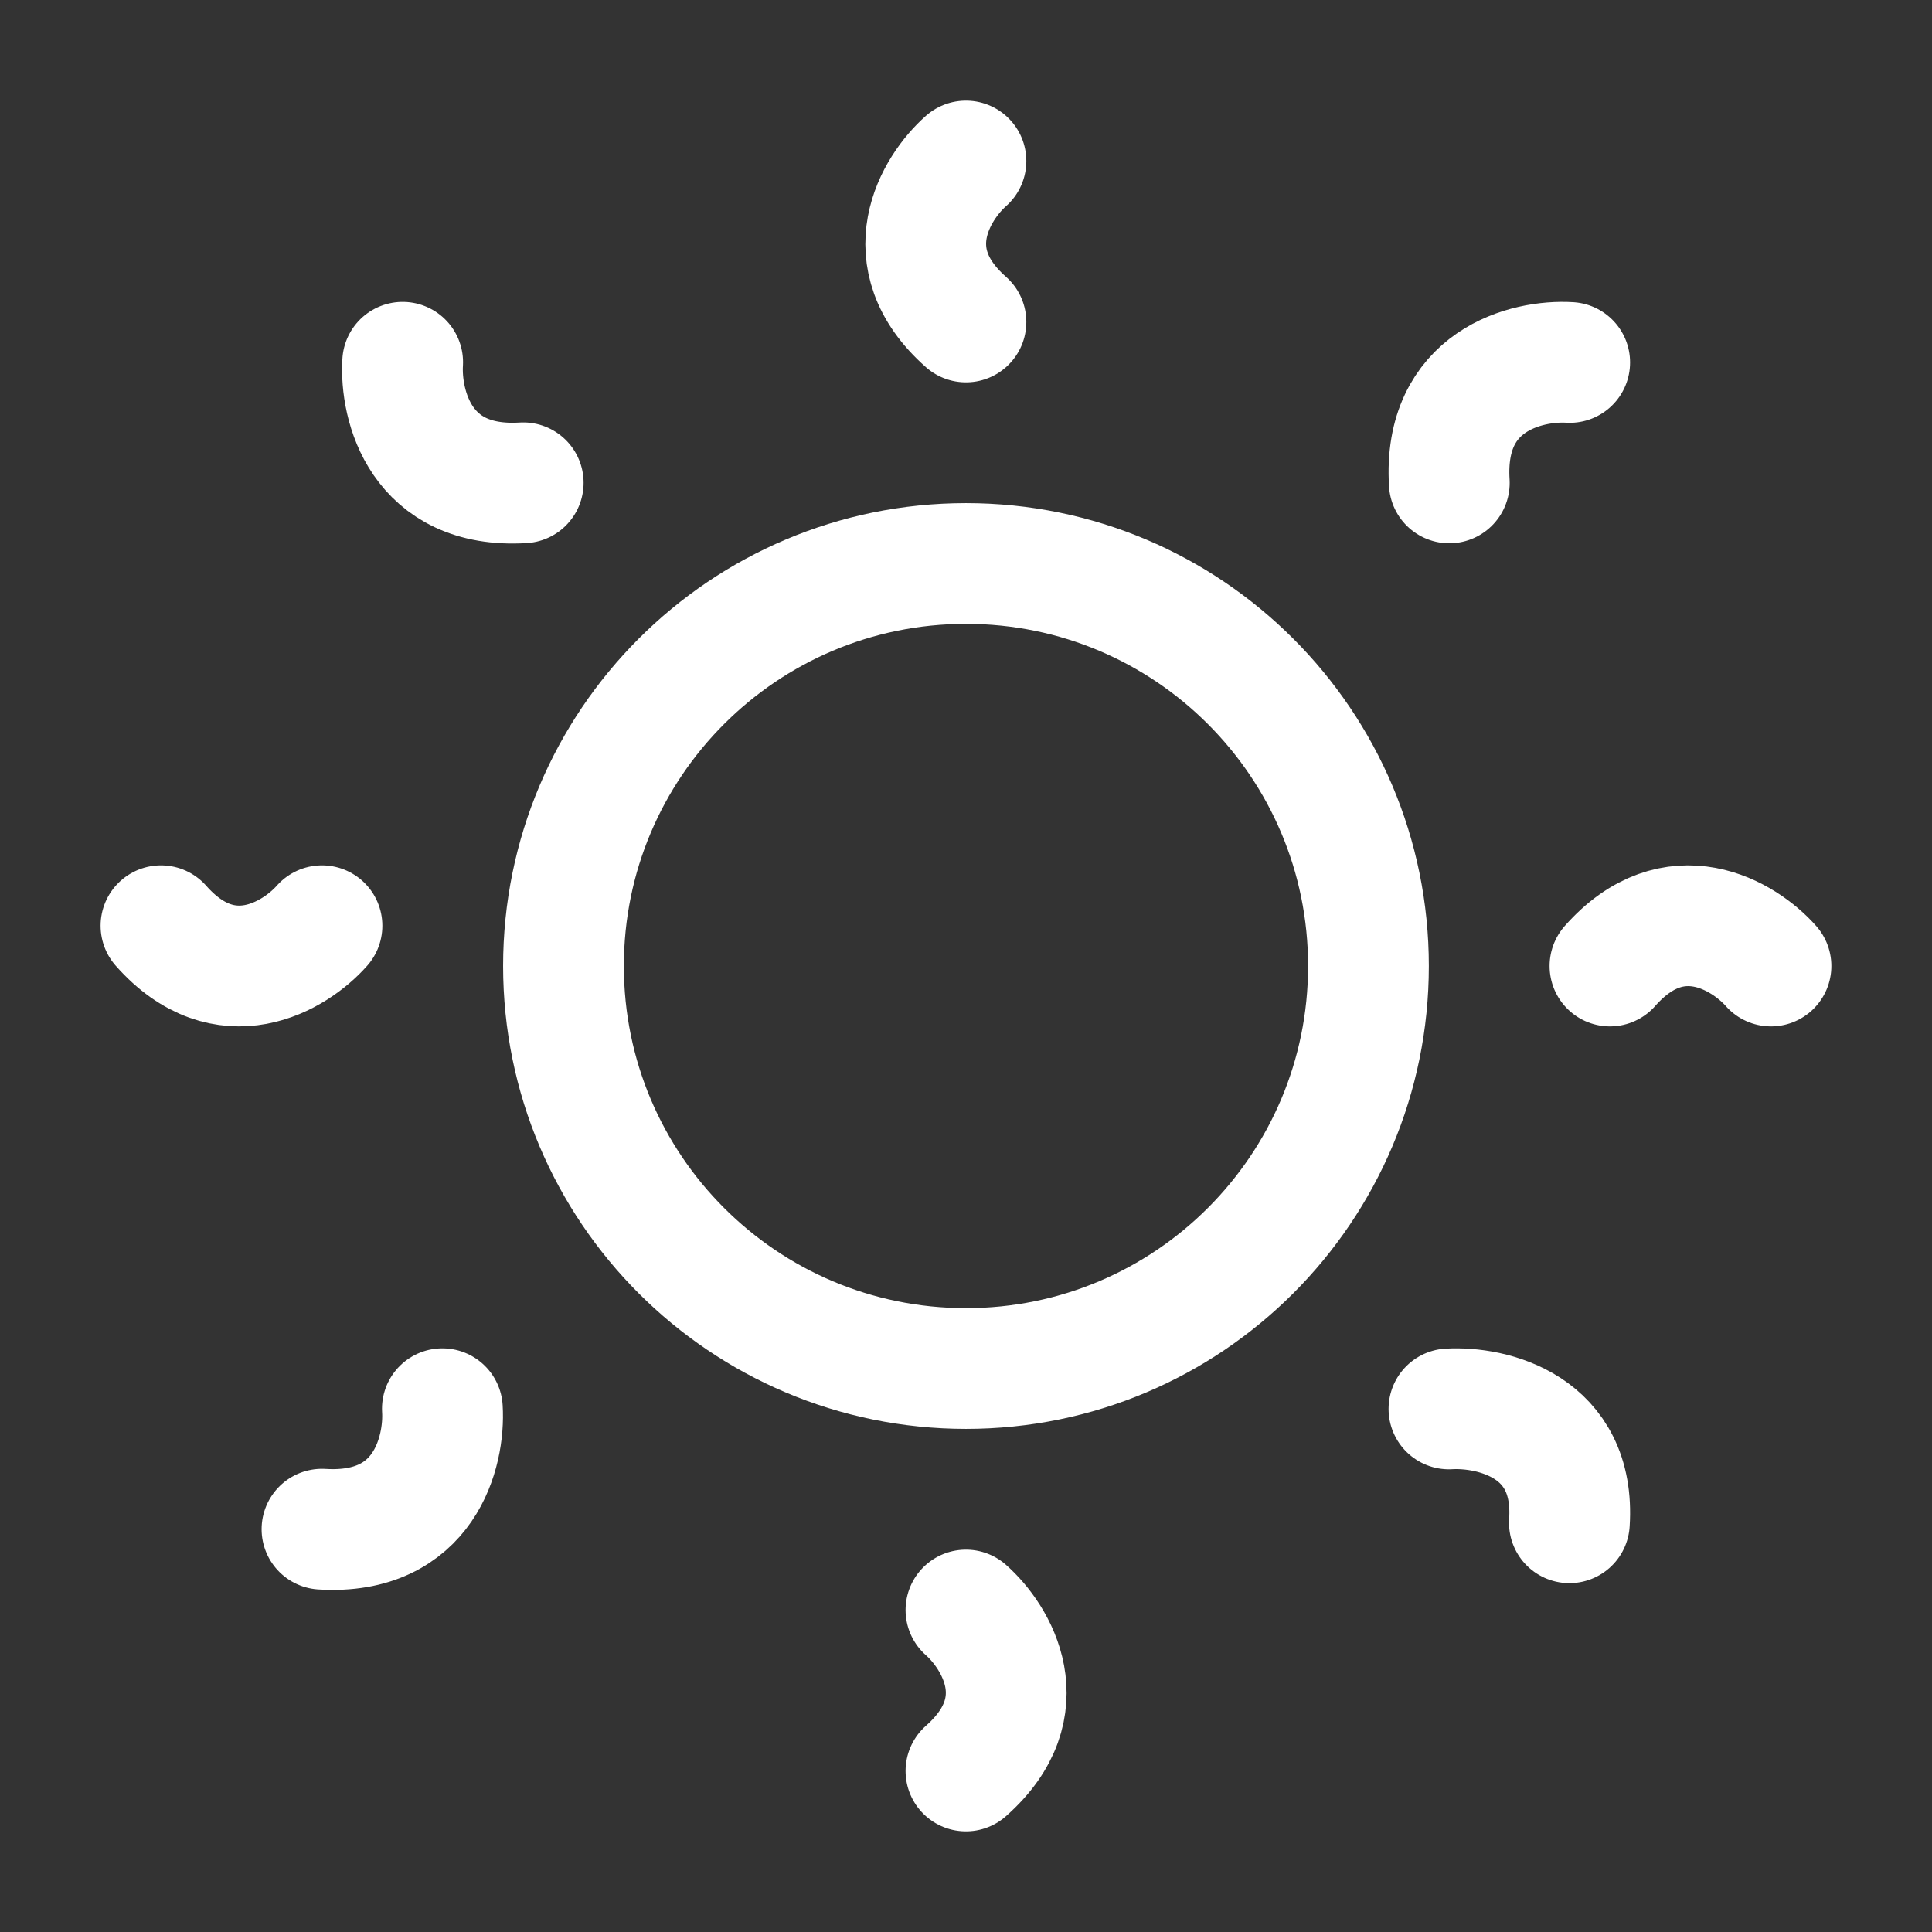
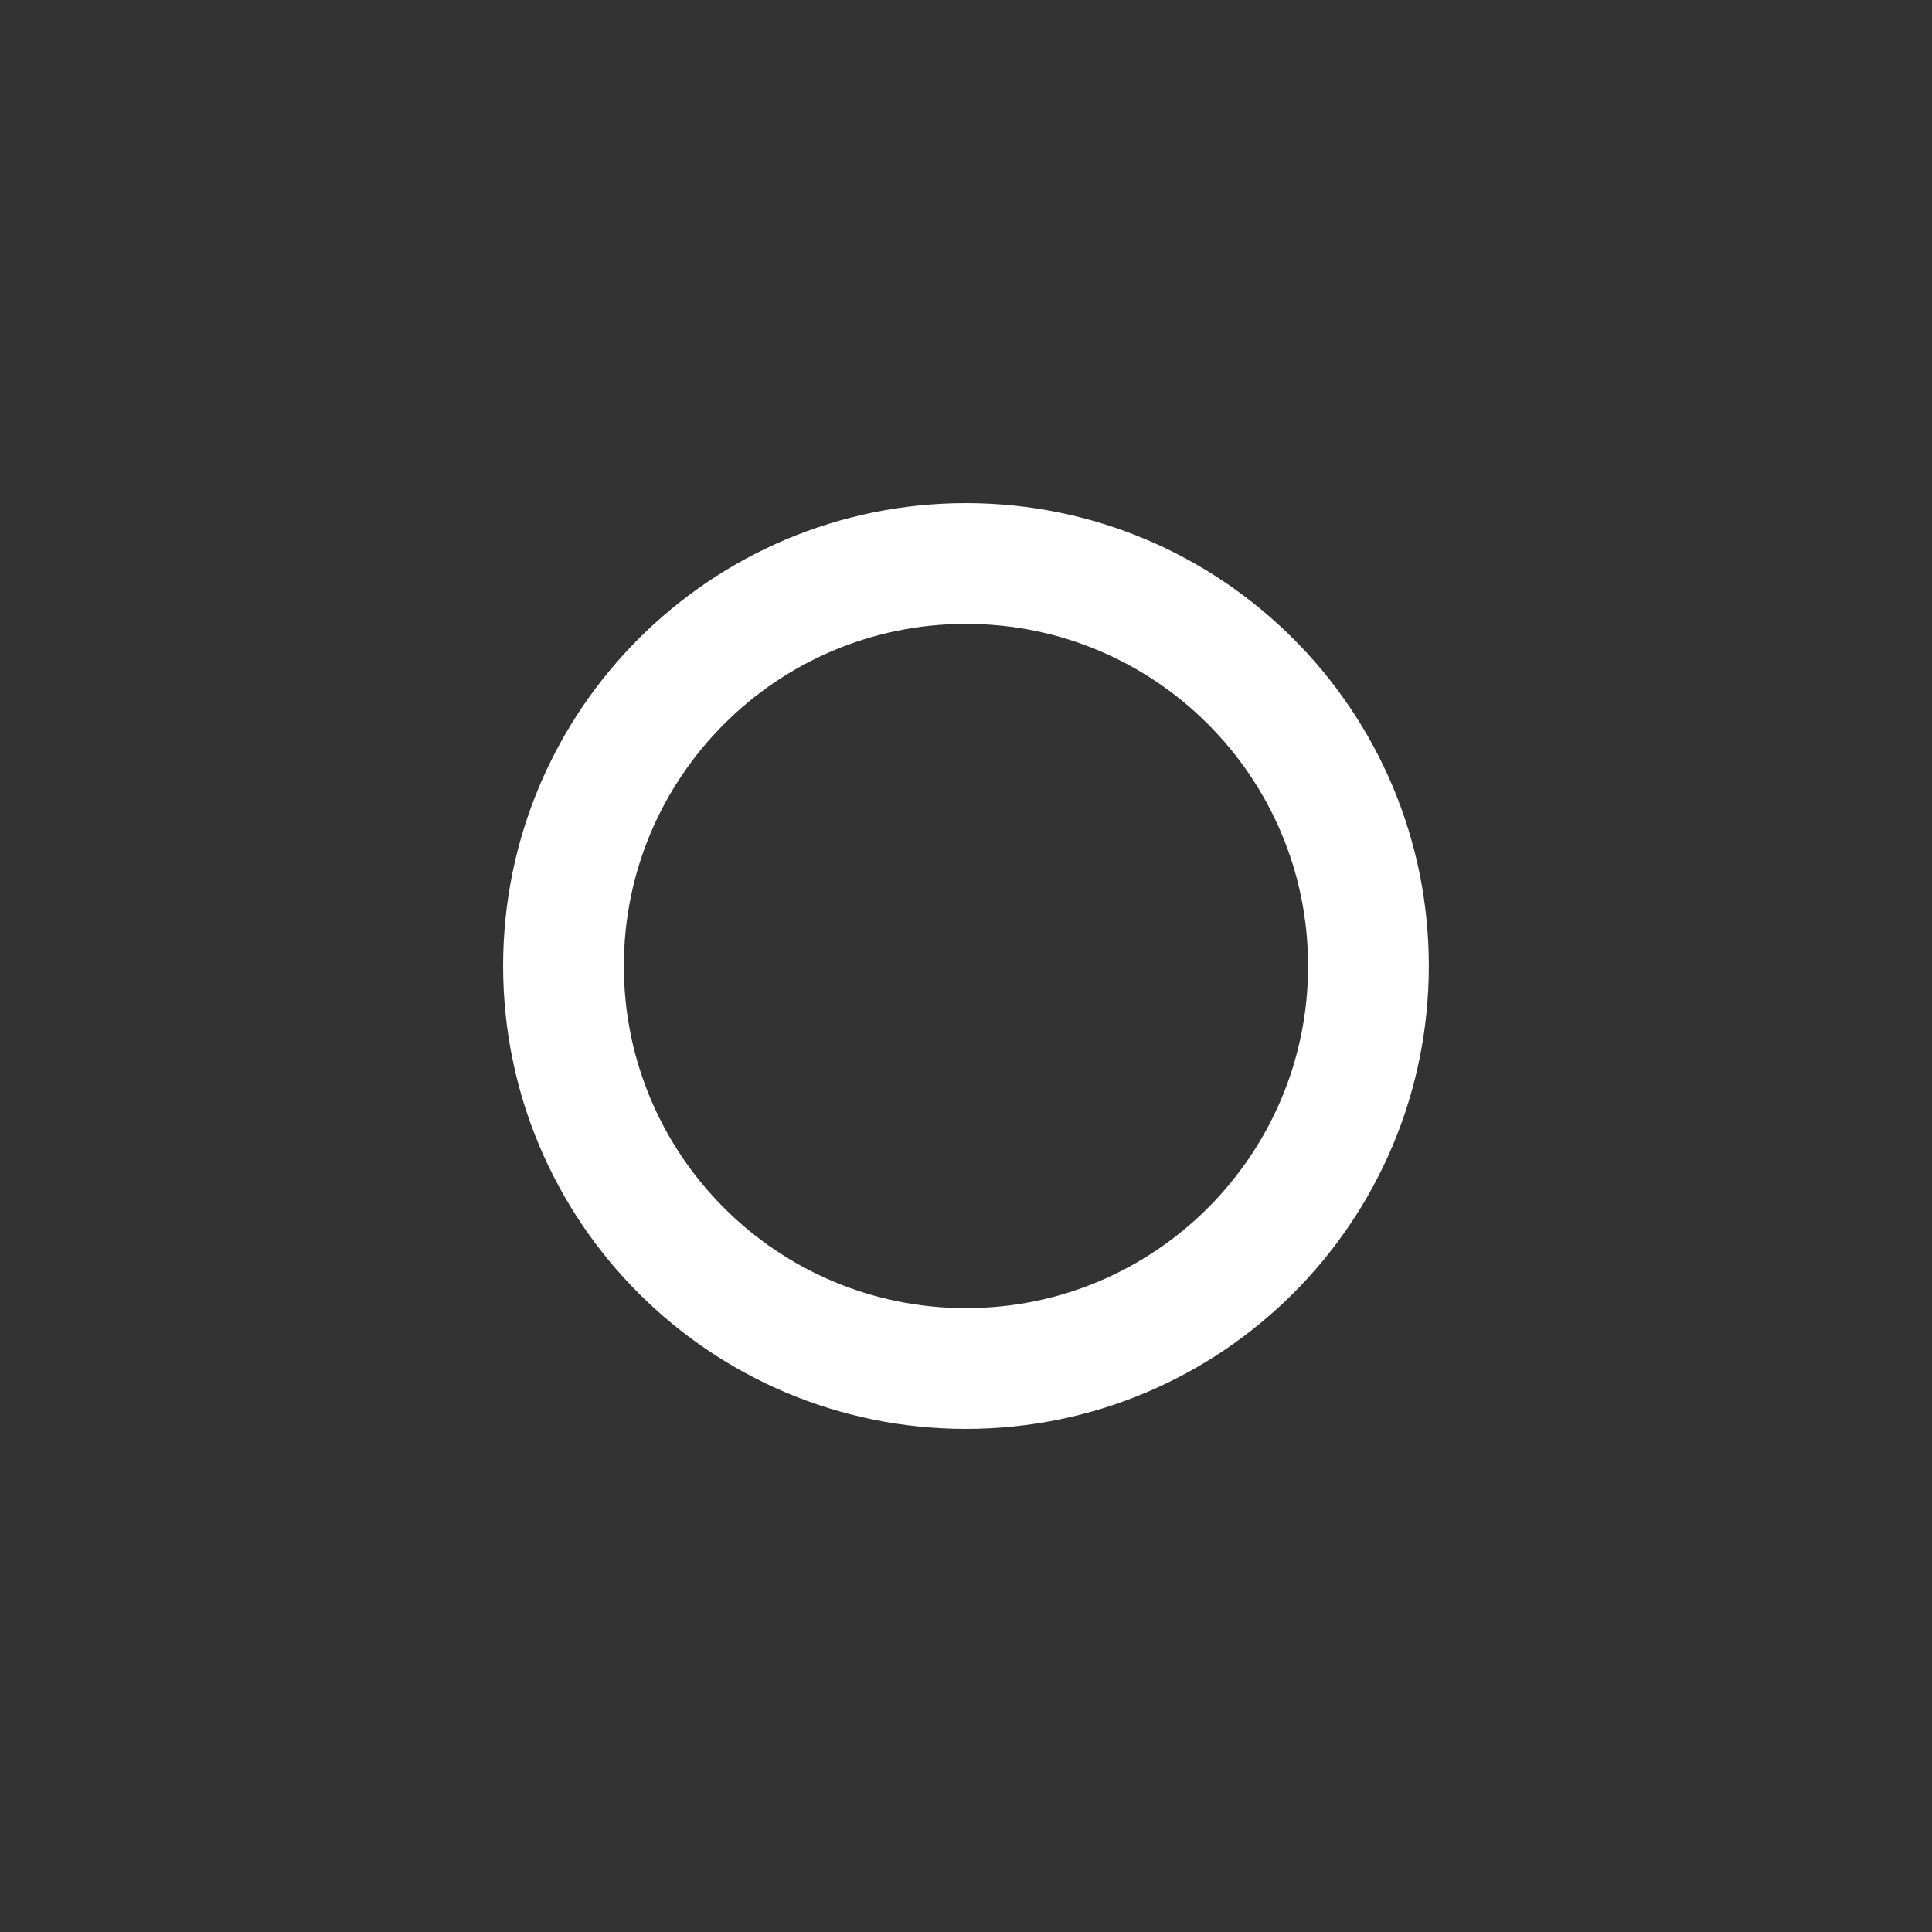
<svg xmlns="http://www.w3.org/2000/svg" width="38" height="38" viewBox="0 0 38 38" fill="none">
  <rect x="0" y="0" width="38" height="38" fill="#333333" stroke="none" />
  <path d="M26.916 19C26.916 23.372 23.372 26.917 19 26.917C14.627 26.917 11.083 23.372 11.083 19C11.083 14.628 14.627 11.083 19 11.083C23.372 11.083 26.916 14.628 26.916 19Z" stroke="white" stroke-width="2.375" />
-   <path d="M18.999 3.167C18.402 3.694 17.566 5.067 18.999 6.333M18.999 31.667C19.597 32.194 20.433 33.567 18.999 34.833M30.874 7.129C30.033 7.077 28.381 7.478 28.506 9.498M8.701 27.708C8.753 28.55 8.352 30.202 6.333 30.077M7.92 7.125C7.868 7.967 8.269 9.621 10.291 9.496M28.499 27.712C29.341 27.663 30.993 28.042 30.868 29.951M34.833 19C34.305 18.402 32.933 17.566 31.666 19M6.333 18.208C5.805 18.806 4.433 19.642 3.166 18.208" stroke="white" stroke-width="2.375" stroke-linecap="round" />
</svg>